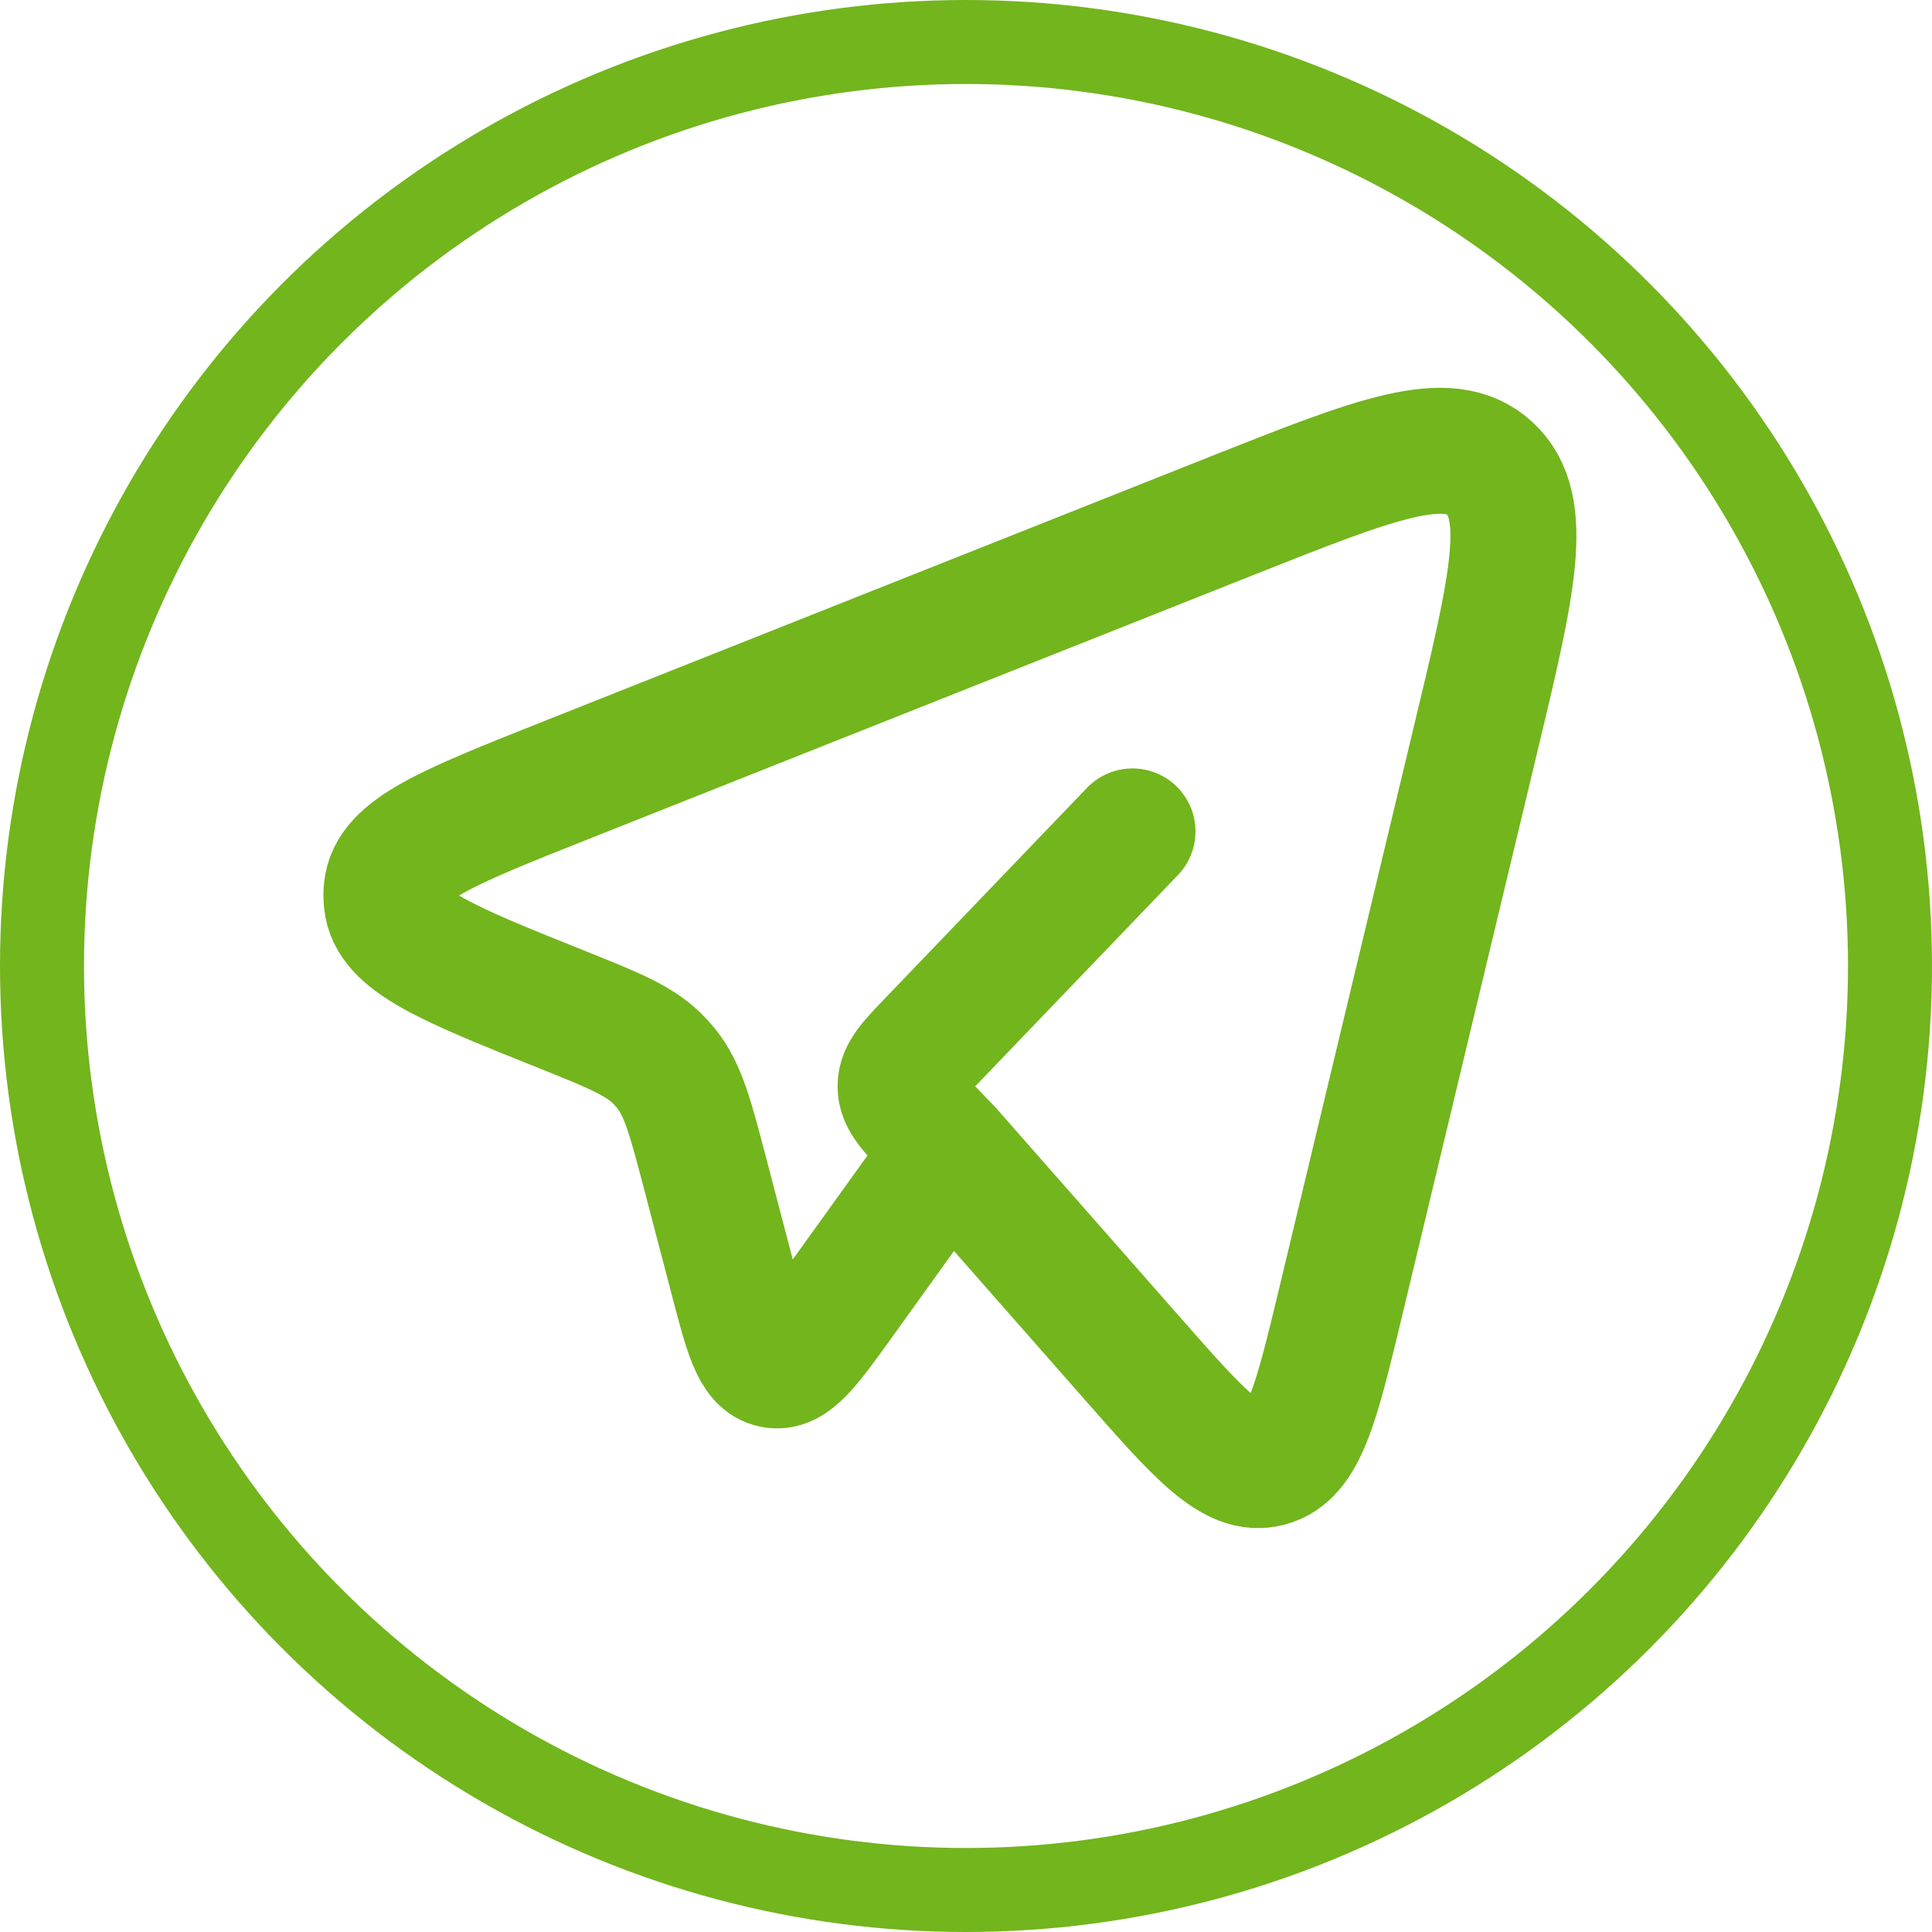
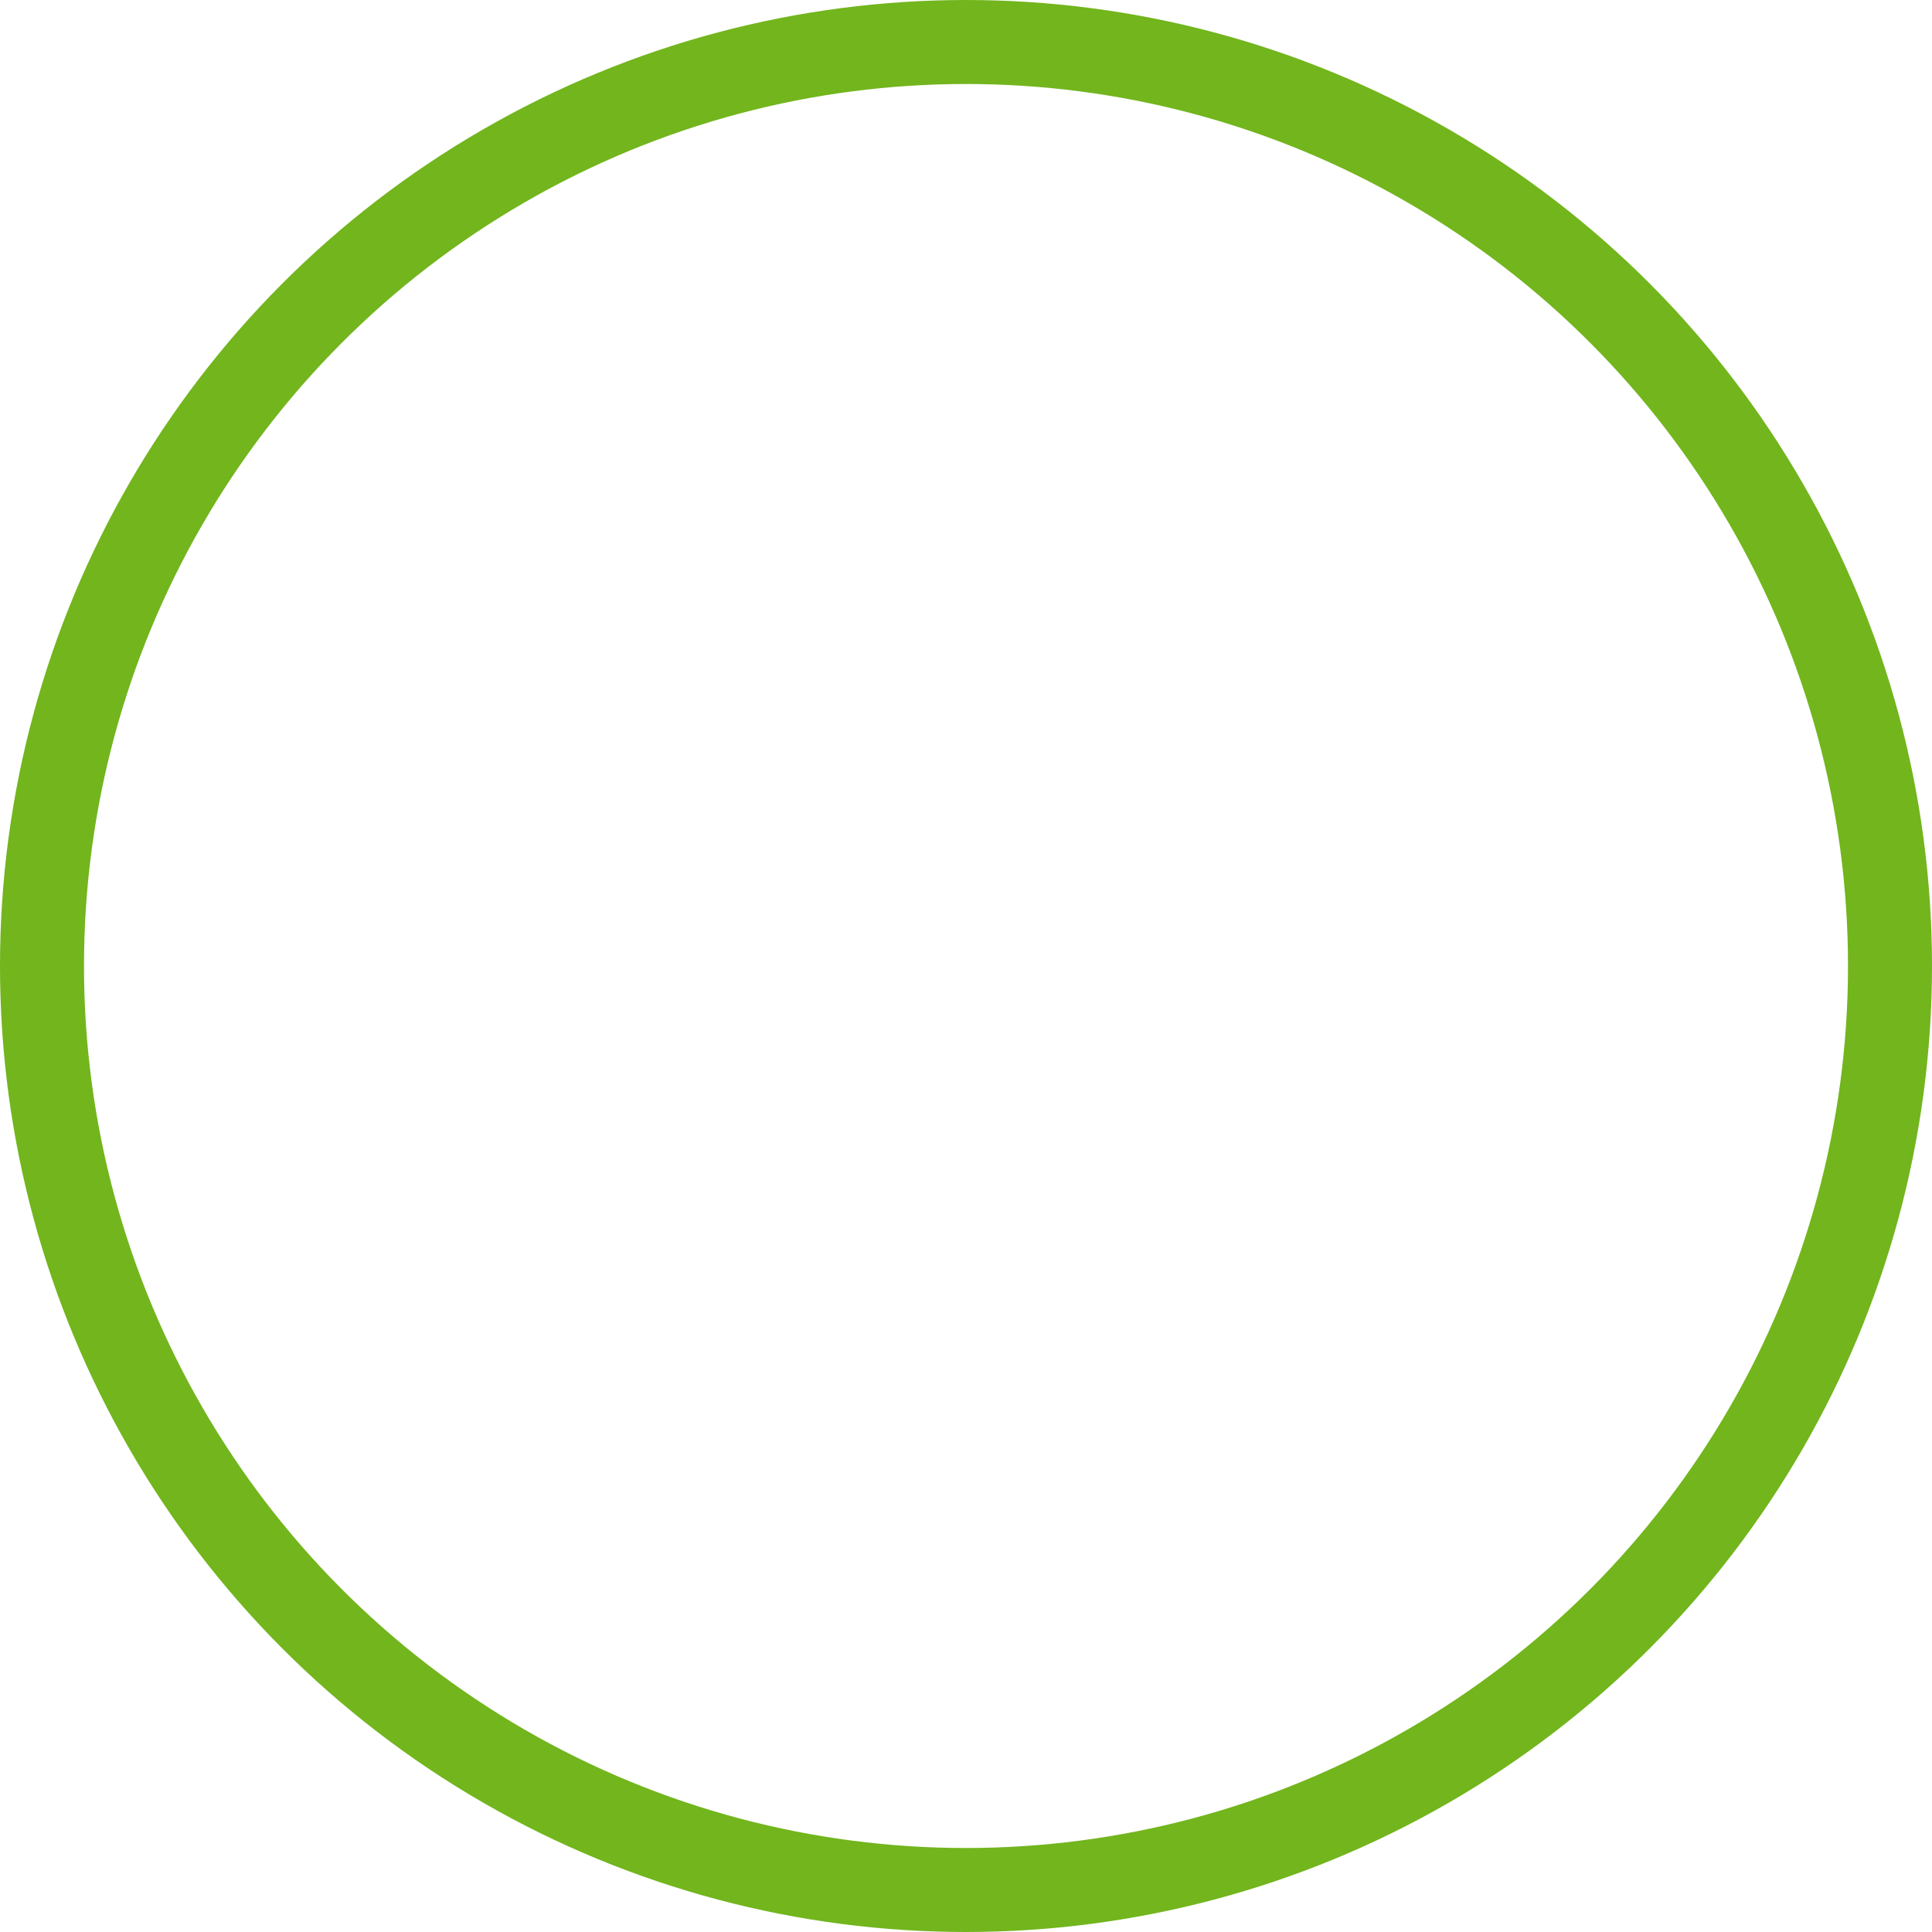
<svg xmlns="http://www.w3.org/2000/svg" width="23" height="23" viewBox="0 0 23 23" fill="none">
  <circle cx="11.5" cy="11.5" r="11" stroke="#72B51D" />
-   <path d="M11.298 13.69L13.473 16.163C14.278 17.079 14.681 17.537 15.103 17.425C15.524 17.314 15.669 16.711 15.959 15.506L17.562 8.819C18.008 6.962 18.231 6.034 17.735 5.576C17.24 5.118 16.382 5.459 14.666 6.14L6.706 9.301C5.334 9.847 4.648 10.119 4.604 10.587C4.599 10.635 4.599 10.683 4.604 10.731C4.646 11.2 5.331 11.474 6.702 12.023C7.323 12.272 7.633 12.397 7.856 12.635C7.881 12.662 7.905 12.69 7.929 12.718C8.134 12.973 8.221 13.309 8.396 13.977L8.724 15.229C8.894 15.88 8.979 16.206 9.203 16.25C9.426 16.295 9.62 16.025 10.008 15.485L11.298 13.69ZM11.298 13.69L11.085 13.469C10.843 13.216 10.721 13.089 10.721 12.932C10.721 12.775 10.842 12.649 11.085 12.396L13.482 9.898" stroke="#72B51D" stroke-width="1.5" stroke-linecap="round" stroke-linejoin="round" />
</svg>